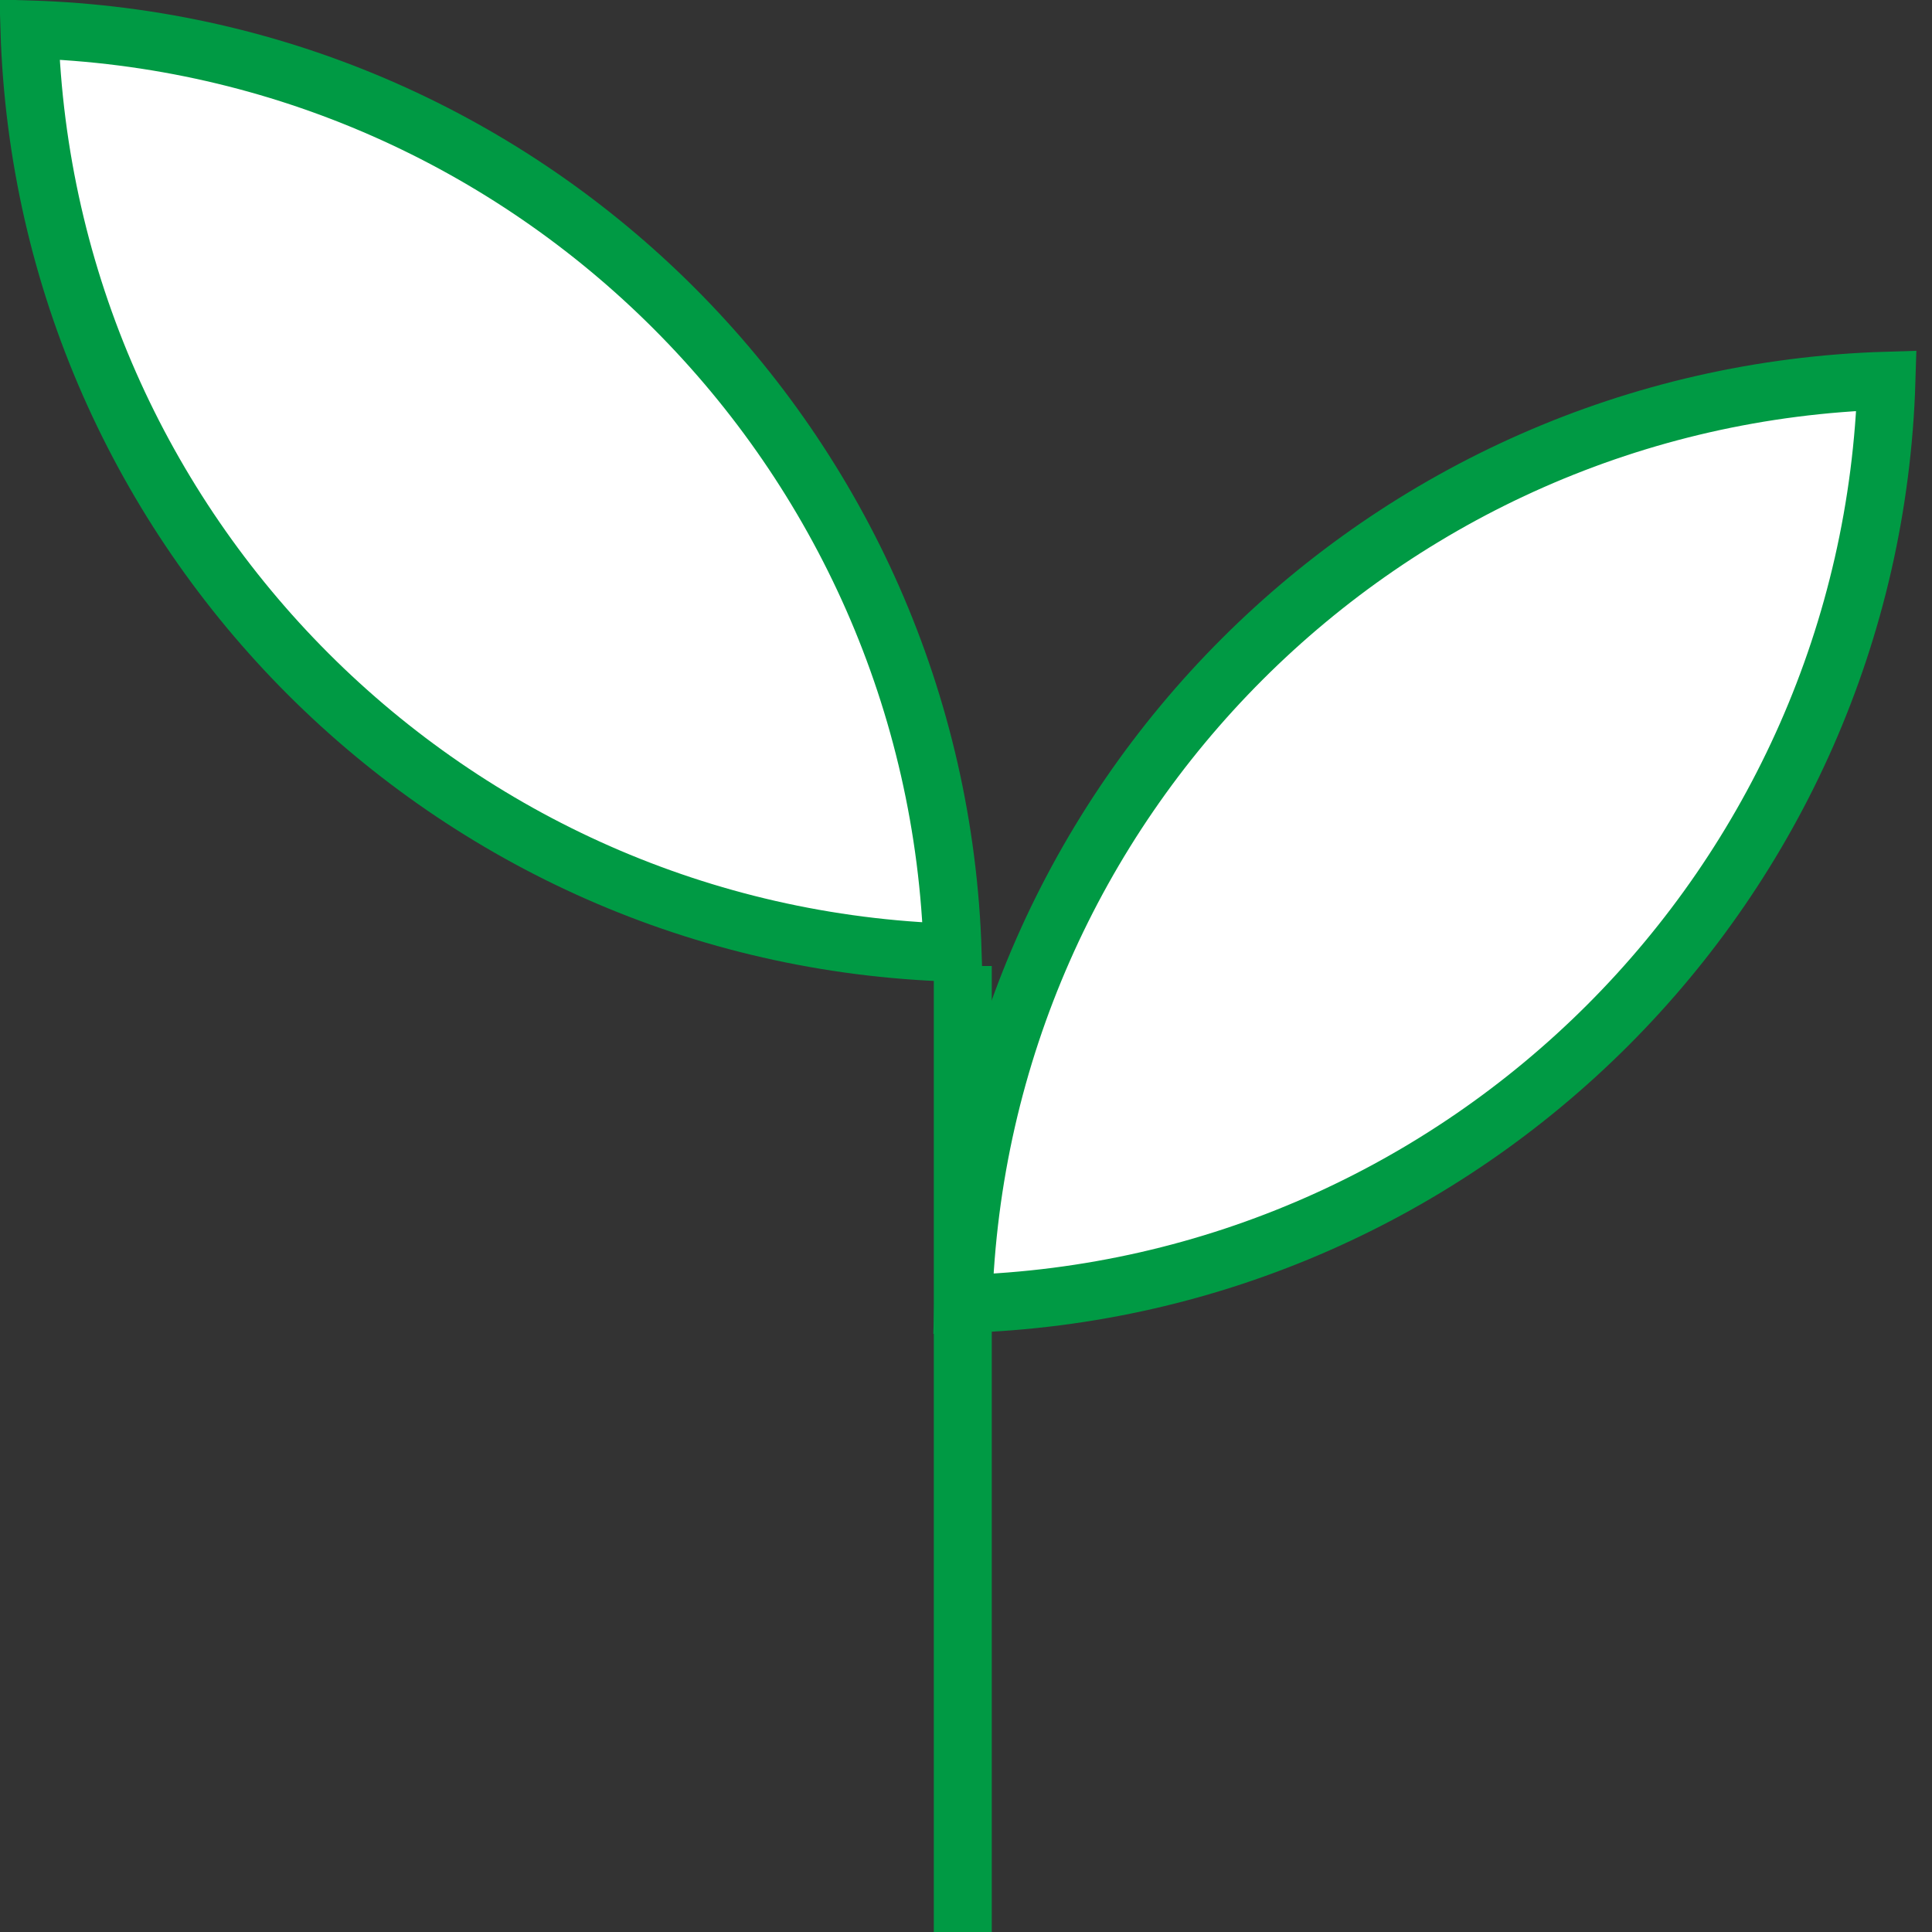
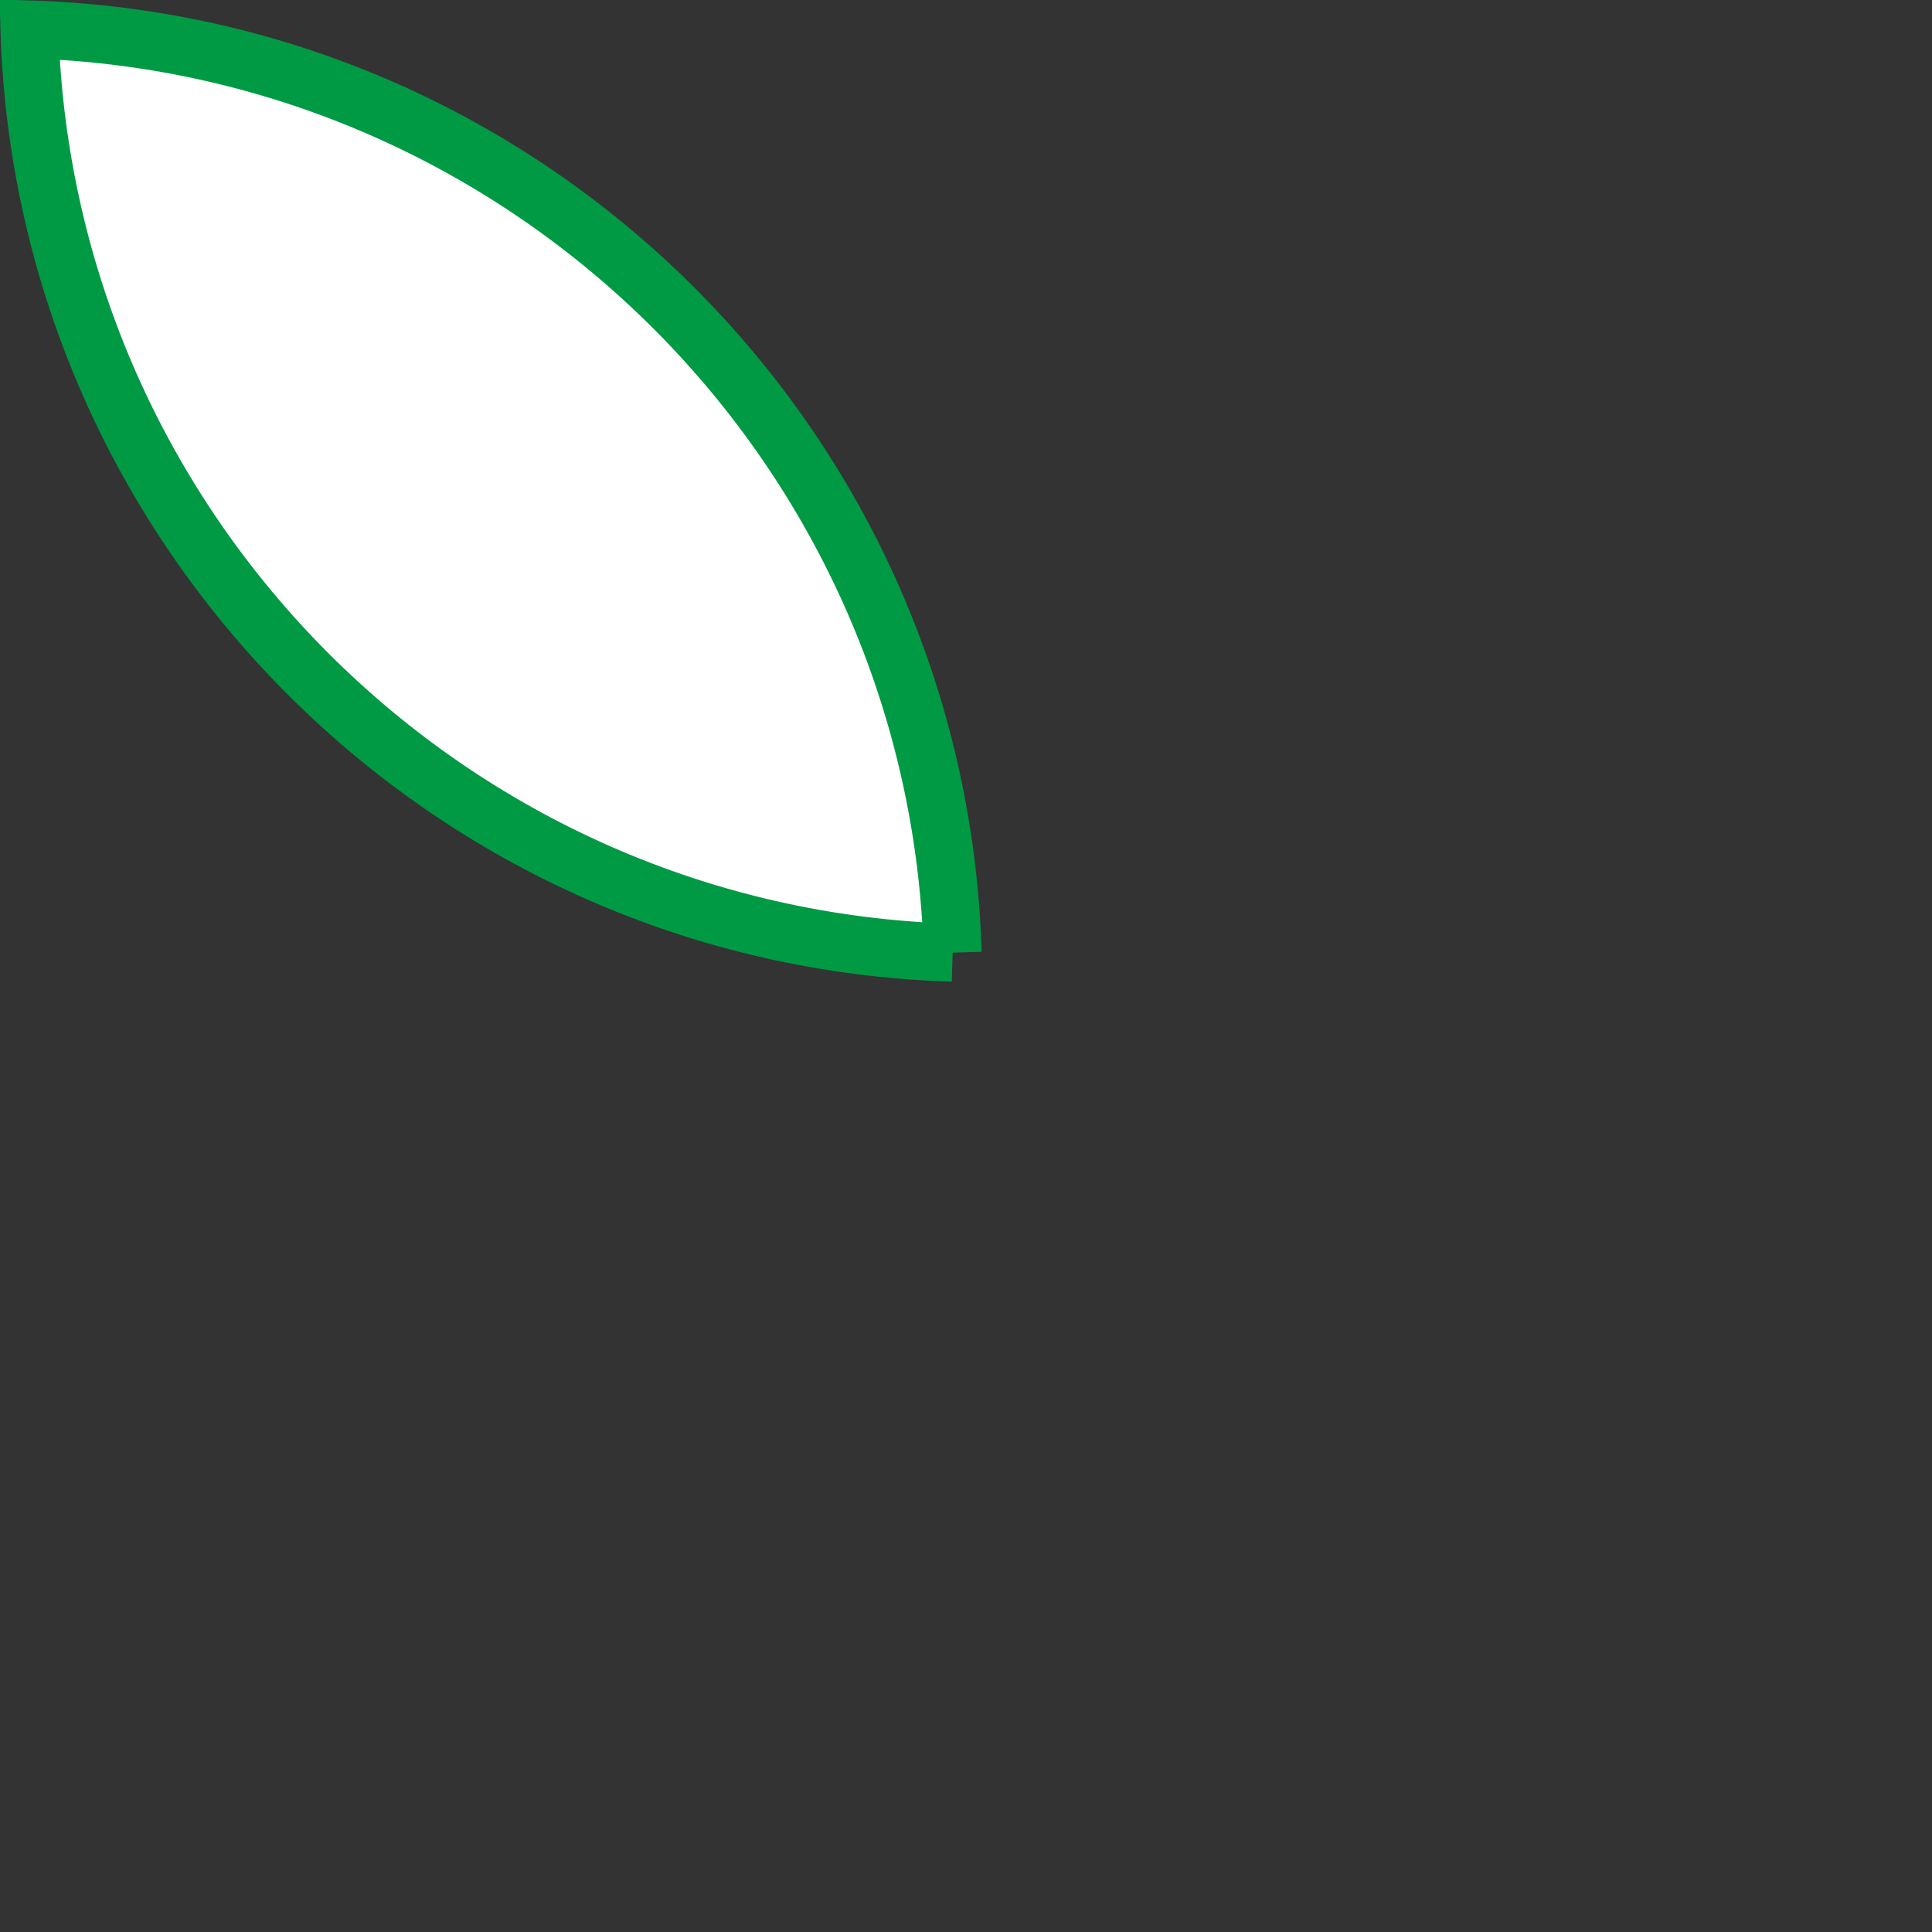
<svg xmlns="http://www.w3.org/2000/svg" width="100" height="100" viewBox="0 0 100 100" fill="none">
  <rect x="0" y="0" width="100" height="100" fill="#333333" stroke="none" />
-   <path d="M49.31 49.31C23.275 48.521 2.313 27.559 1.523 1.523C27.559 2.313 48.521 23.275 49.31 49.31Z" fill="white" stroke="#009A44" stroke-width="3" />
-   <path d="M49.856 67.492C75.892 66.703 96.854 45.74 97.643 19.705C71.608 20.494 50.646 41.456 49.856 67.492Z" fill="white" stroke="#009A44" stroke-width="3" />
-   <line x1="49.834" y1="50" x2="49.834" y2="100" stroke="#009A44" stroke-width="3" />
+   <path d="M49.31 49.31C23.275 48.521 2.313 27.559 1.523 1.523C27.559 2.313 48.521 23.275 49.31 49.31" fill="white" stroke="#009A44" stroke-width="3" />
</svg>